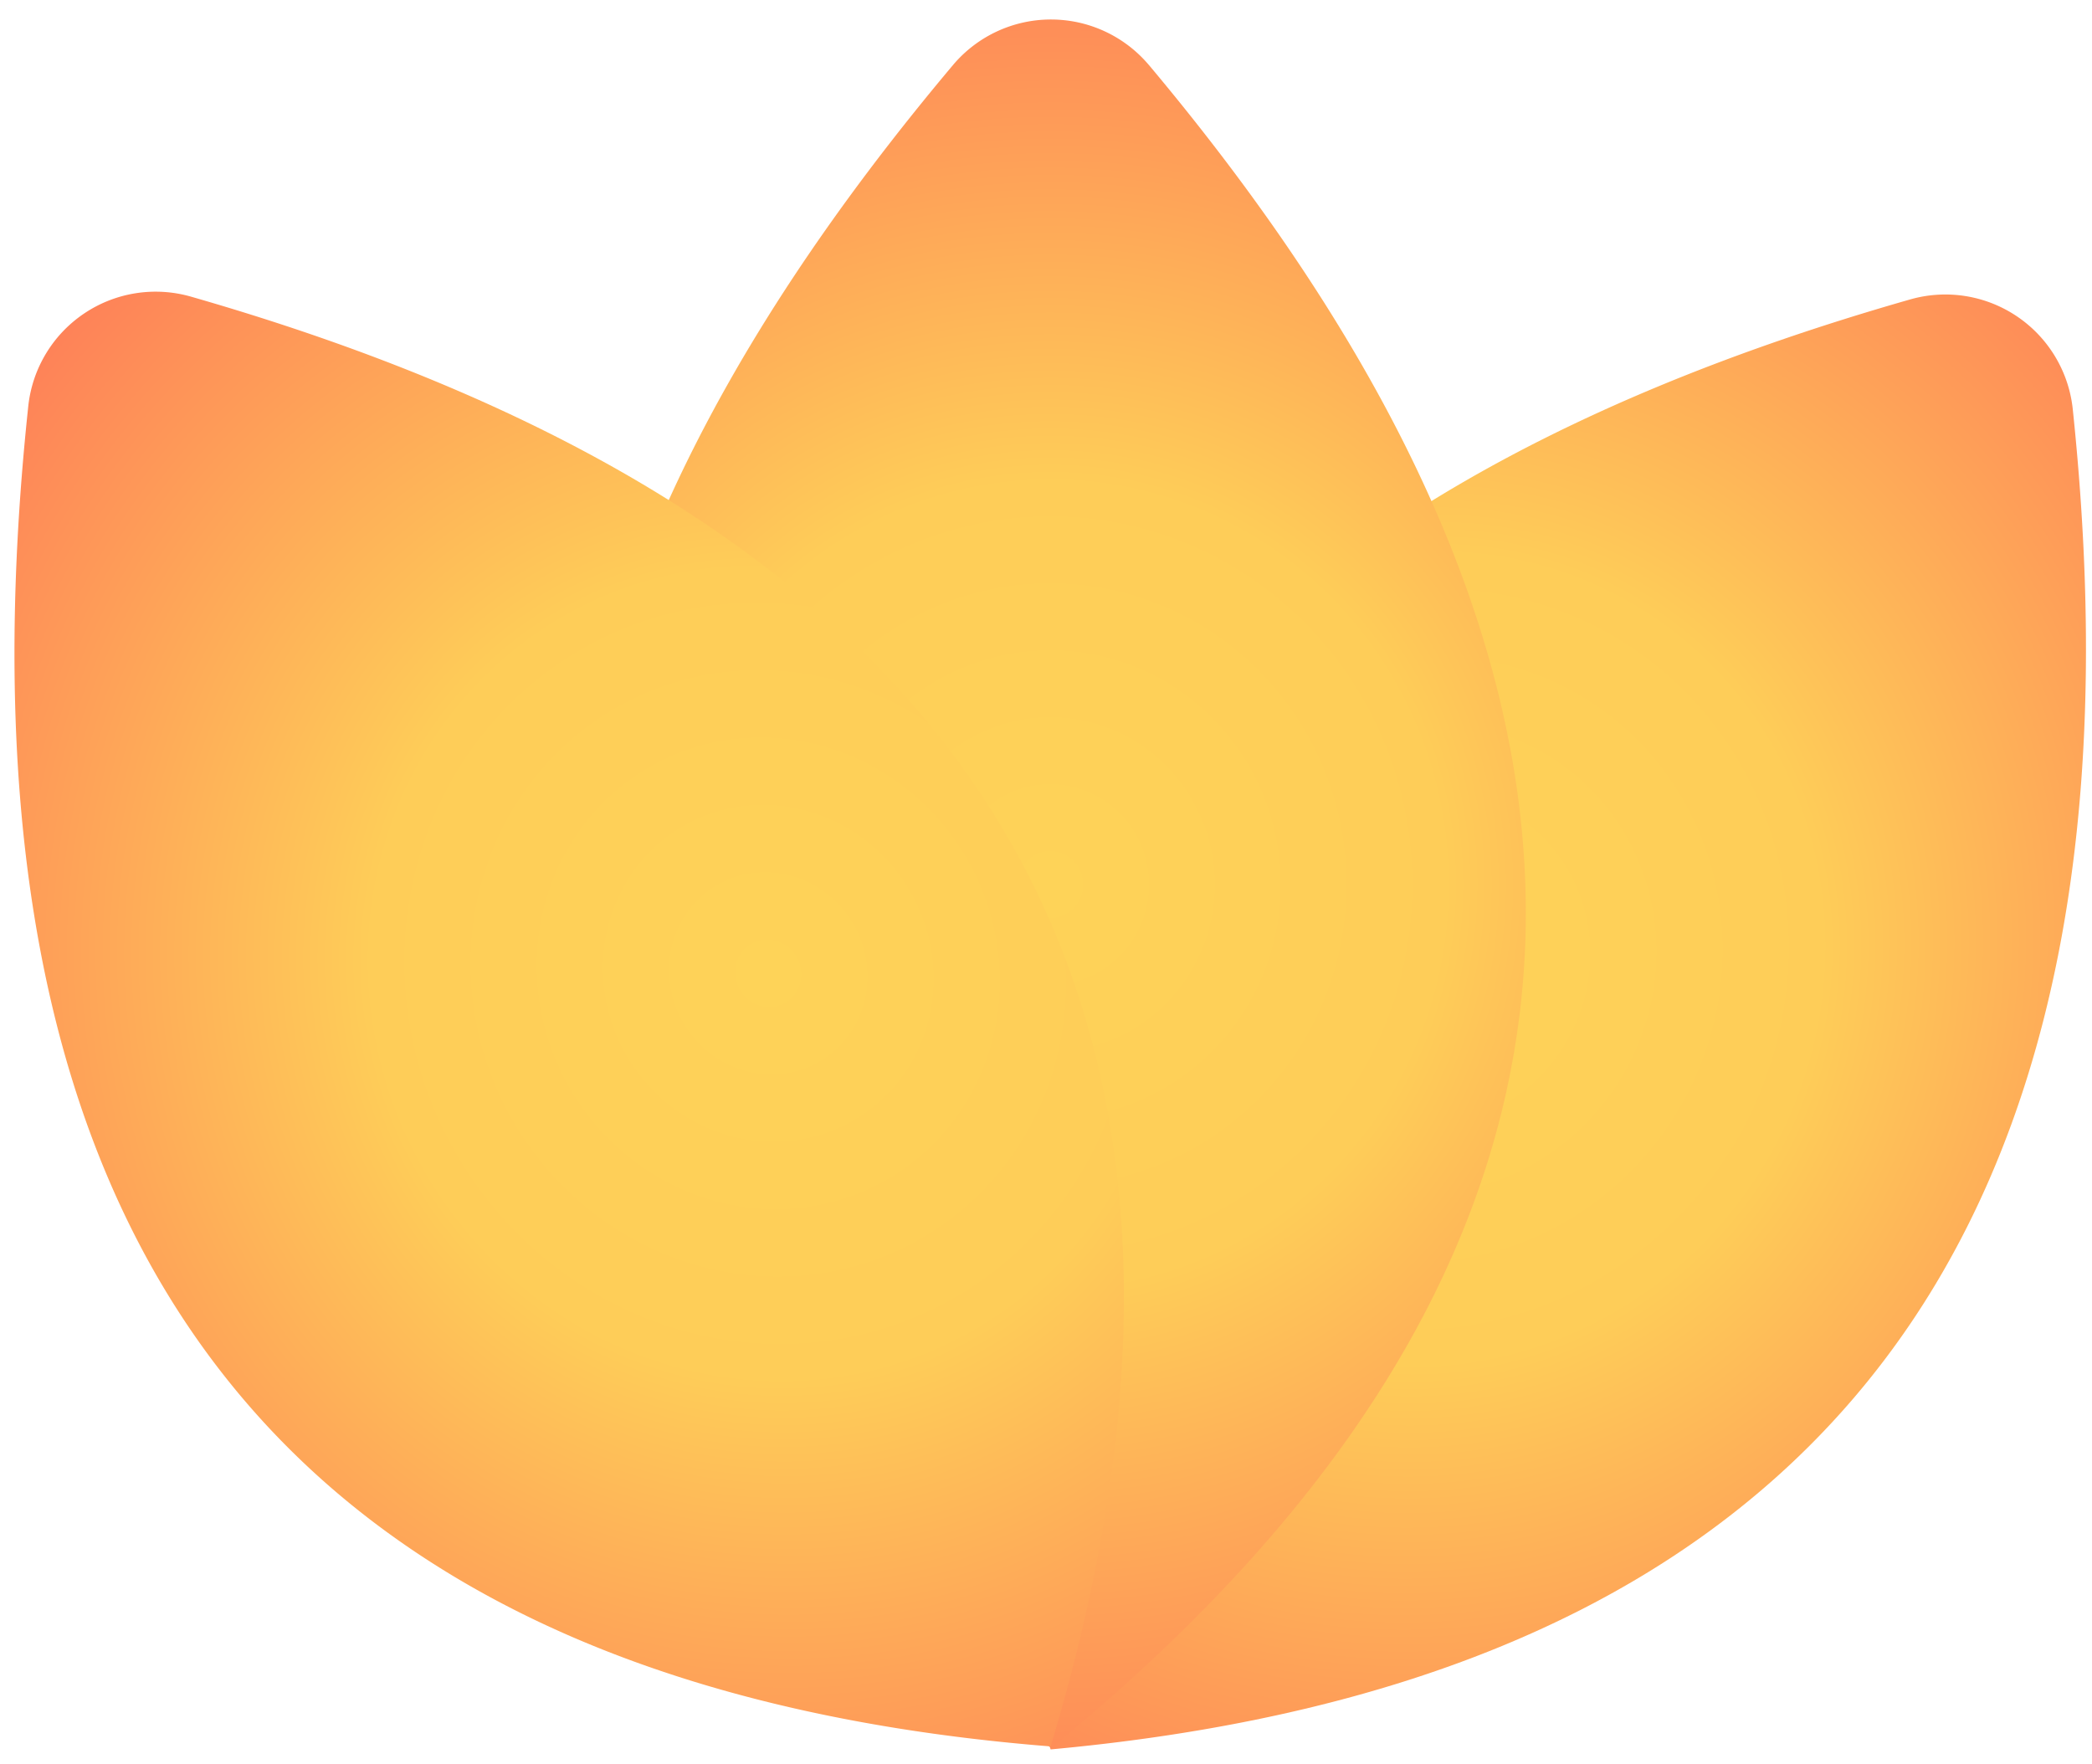
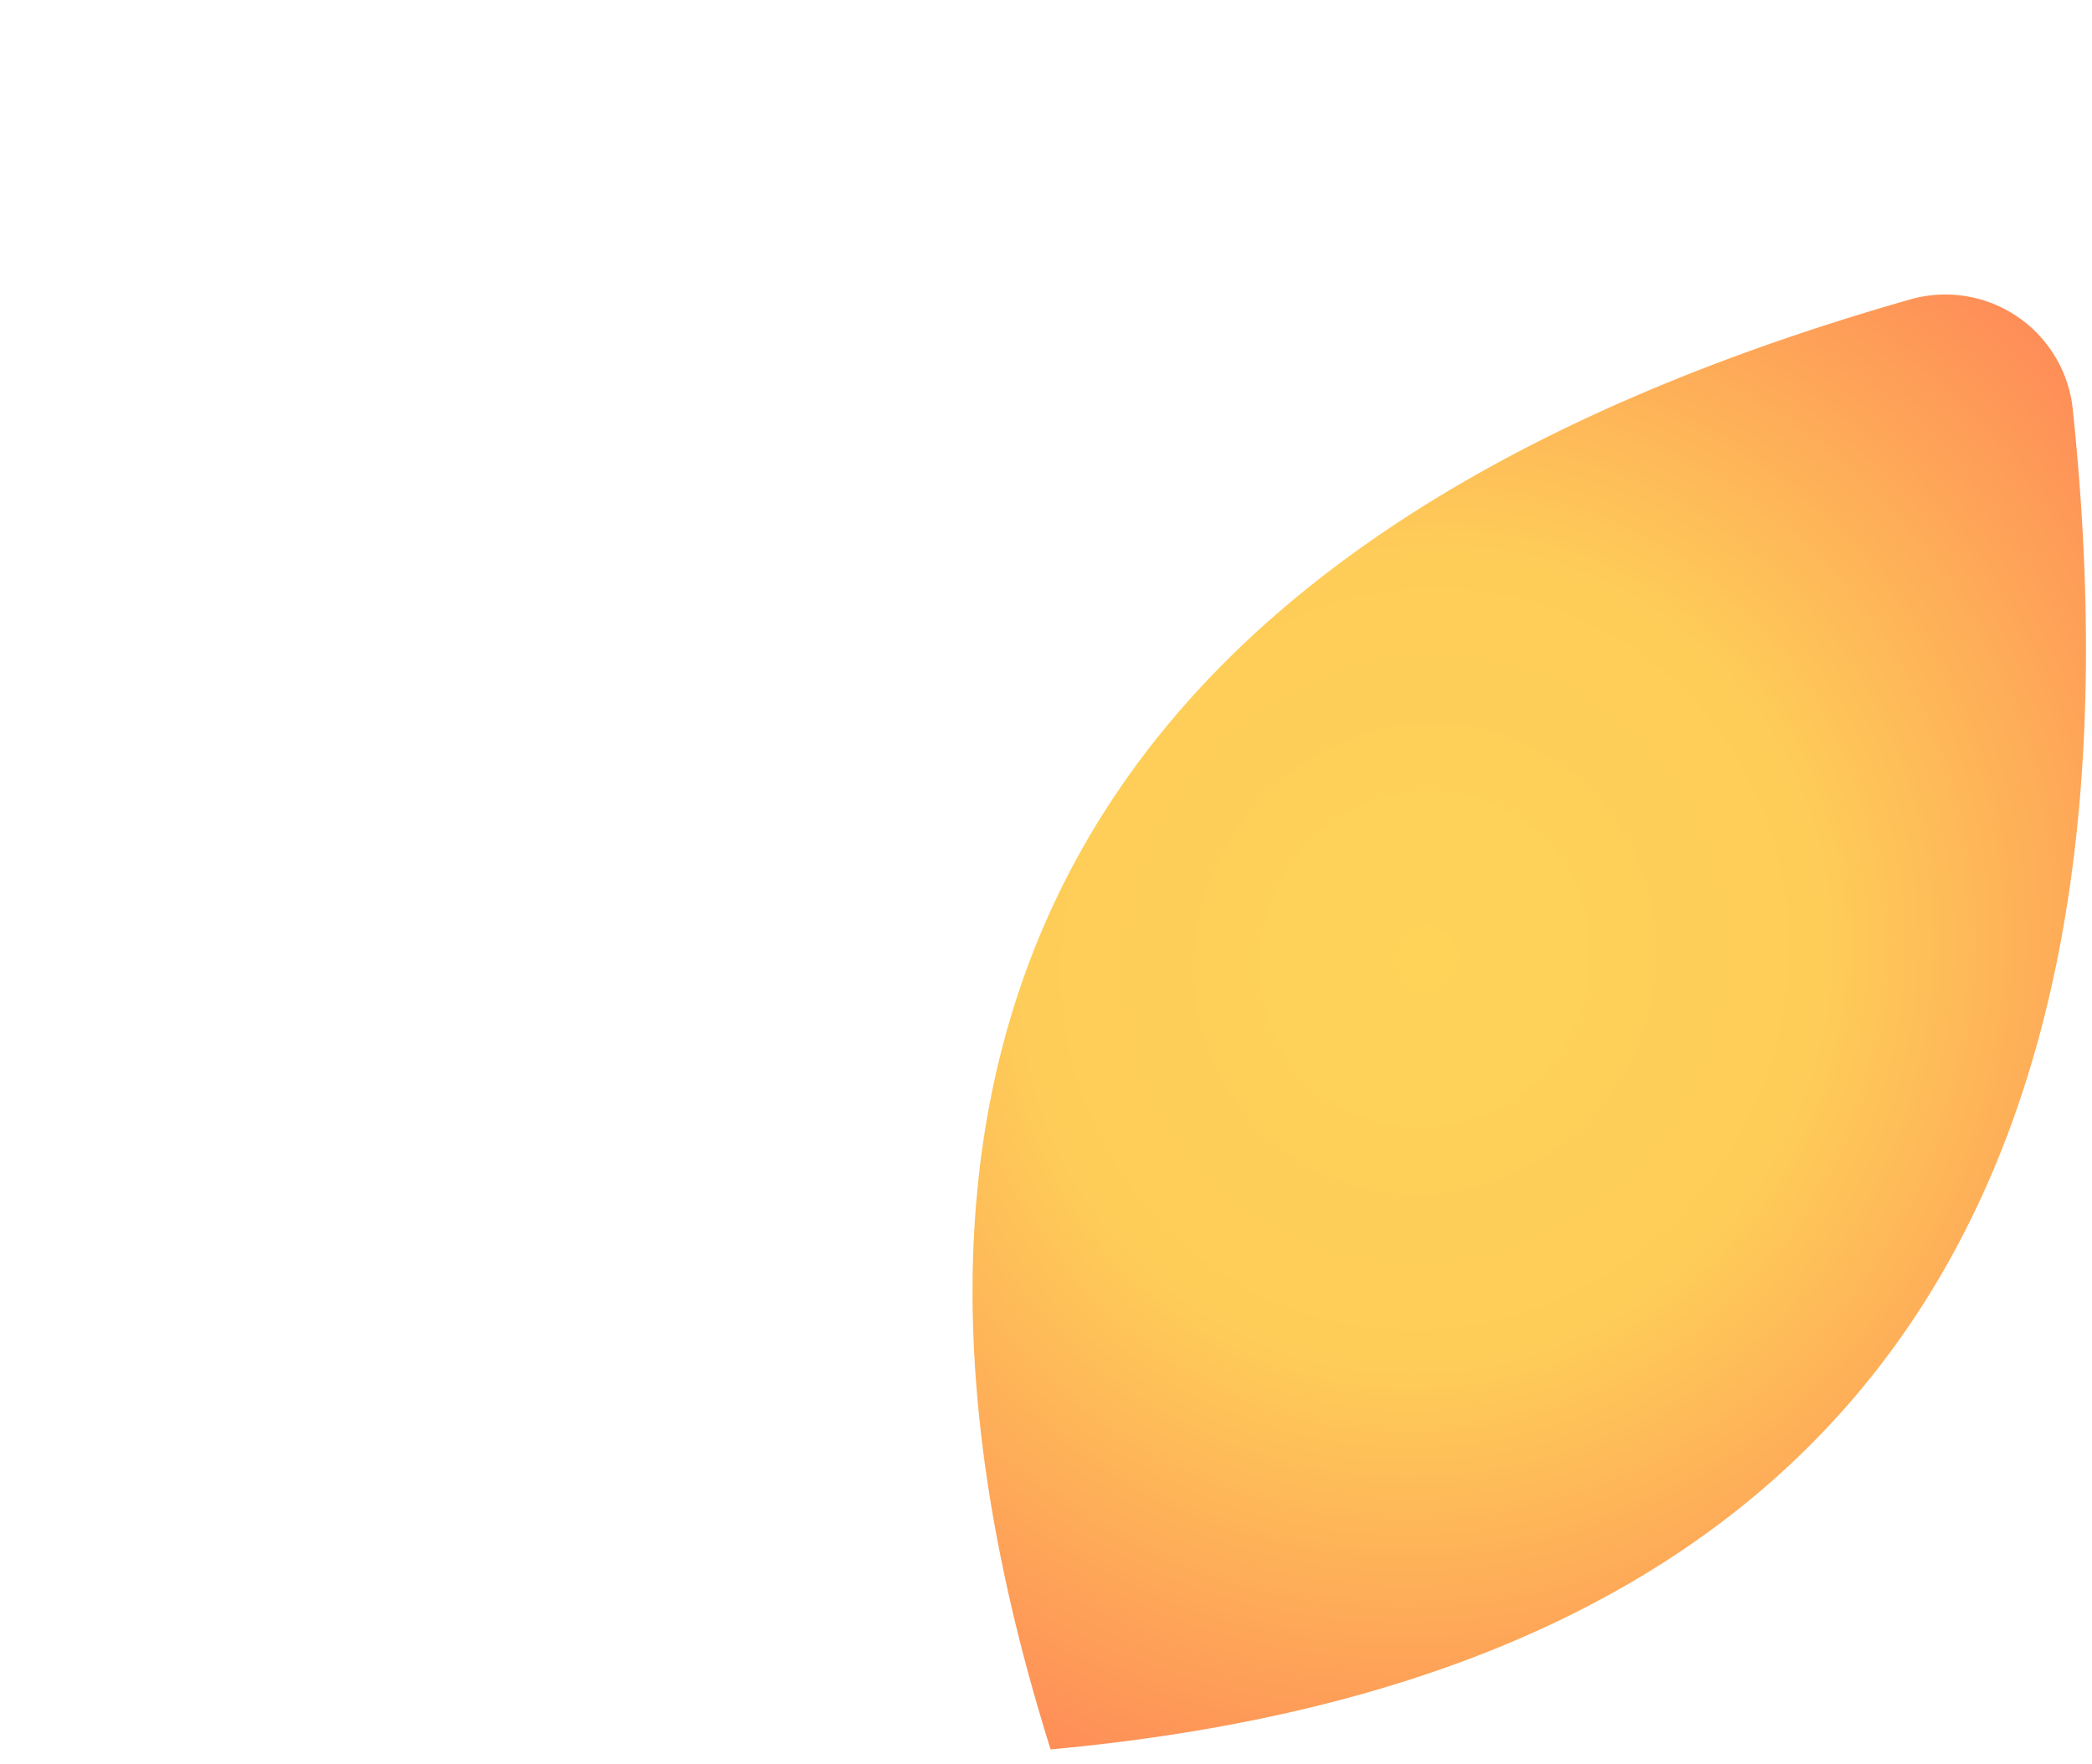
<svg xmlns="http://www.w3.org/2000/svg" viewBox="0 0 51 43">
  <defs>
    <radialGradient cx="40.299%" fx="40.299%" fy="50%" r="115.299%" gradientTransform="matrix(0 .533 -.664 0 .735 .285)" id="cwh-ptp-a">
      <stop stop-color="#FED358" offset="0%" />
      <stop stop-color="#FECD58" offset="38.12%" />
      <stop stop-color="#FE7358" offset="100%" />
    </radialGradient>
    <radialGradient fx="50%" fy="50%" r="115.299%" gradientTransform="matrix(0 .533 -.664 0 .832 .234)" id="cwh-ptp-b">
      <stop stop-color="#FED358" offset="0%" />
      <stop stop-color="#FECD58" offset="38.12%" />
      <stop stop-color="#FE7358" offset="100%" />
    </radialGradient>
    <radialGradient cx="64.805%" cy="53.764%" fx="64.805%" fy="53.764%" r="115.299%" gradientTransform="matrix(0 .533 -.664 0 1.005 .192)" id="cwh-ptp-c">
      <stop stop-color="#FED358" offset="0%" />
      <stop stop-color="#FECD58" offset="38.12%" />
      <stop stop-color="#FE7358" offset="100%" />
    </radialGradient>
  </defs>
  <g transform="translate(-8.516 -1.07)" fill="none" fill-rule="evenodd">
    <path d="M48.742 6.395c11.21 13.367 14.075 27.579-2.389 41.02C29.846 34.26 32.456 20.085 43.936 6.42l.026-.031a3.123 3.123 0 0 1 4.78.006z" fill="url(#cwh-ptp-a)" transform="rotate(34 46.288 25.574)" />
-     <path d="M36.53 2.661c11.209 13.367 14.074 27.579-2.39 41.02-16.507-13.155-13.897-27.33-2.417-40.995l.026-.031a3.123 3.123 0 0 1 4.78.006z" fill="url(#cwh-ptp-b)" />
-     <path d="M24.316 6.395c11.21 13.367 14.075 27.579-2.389 41.02C5.42 34.26 8.03 20.085 19.51 6.42l.026-.031a3.123 3.123 0 0 1 4.78.006z" fill="url(#cwh-ptp-c)" transform="rotate(-34 21.862 25.574)" />
  </g>
</svg>